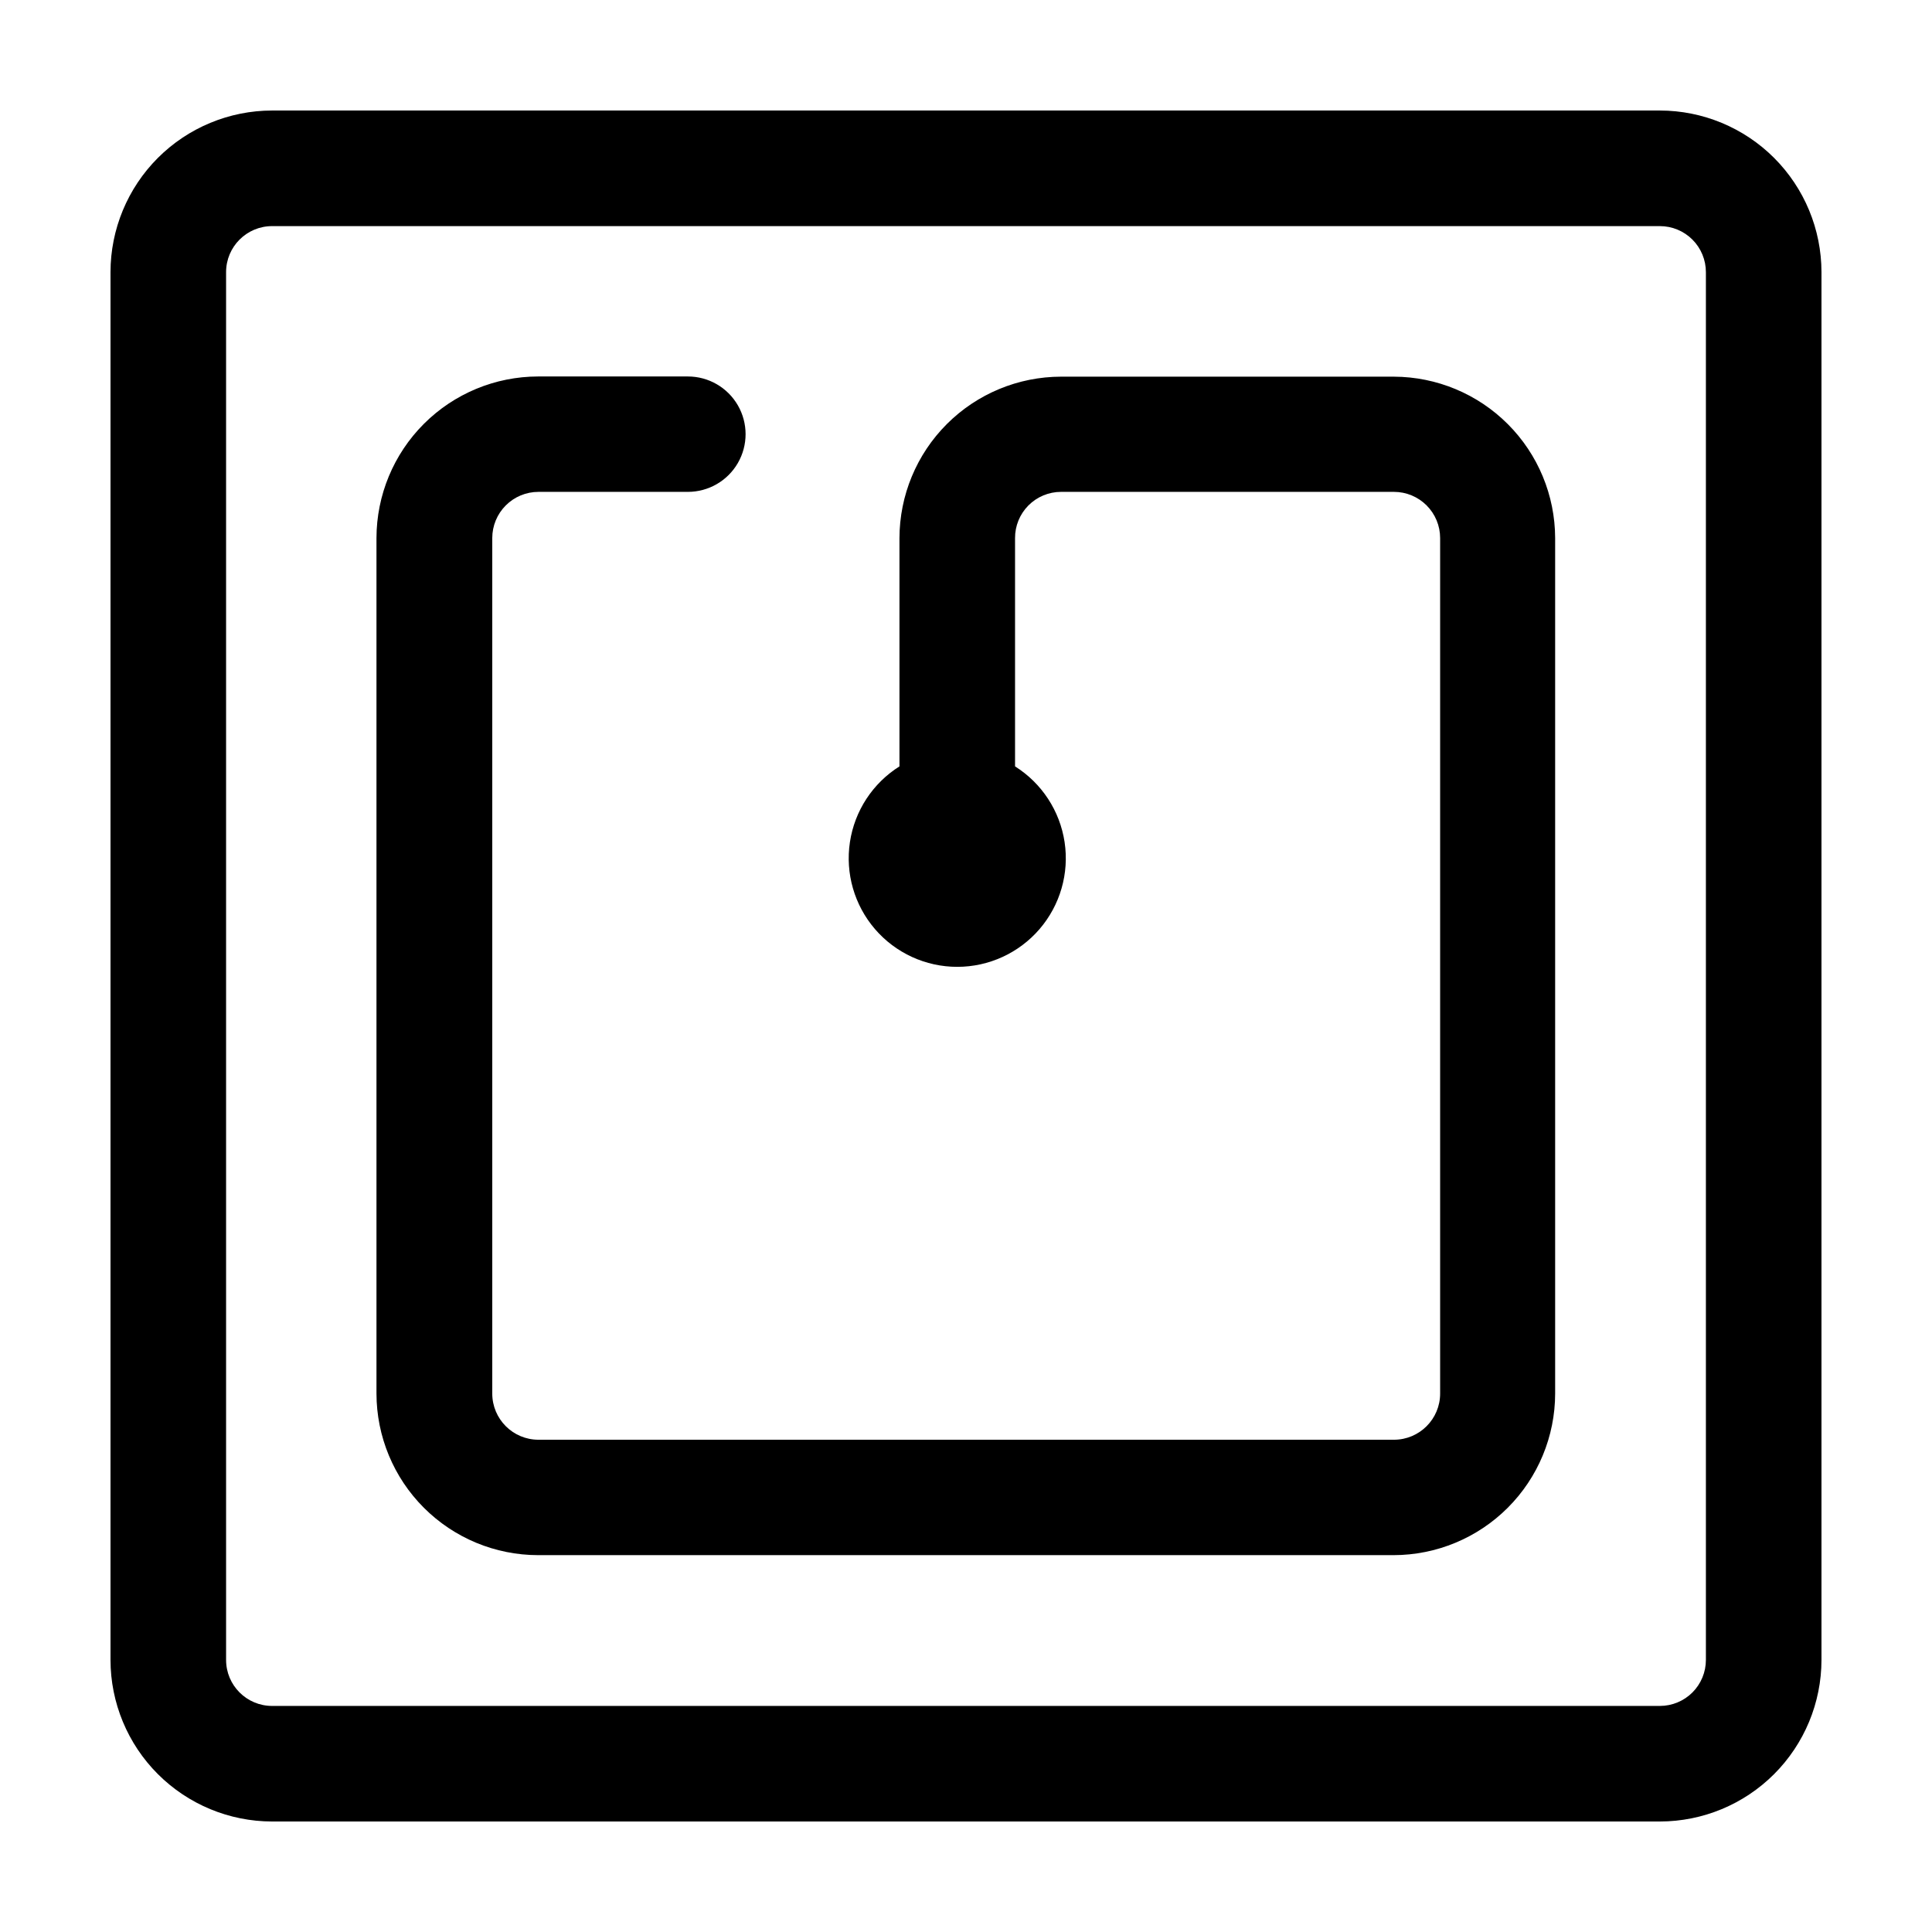
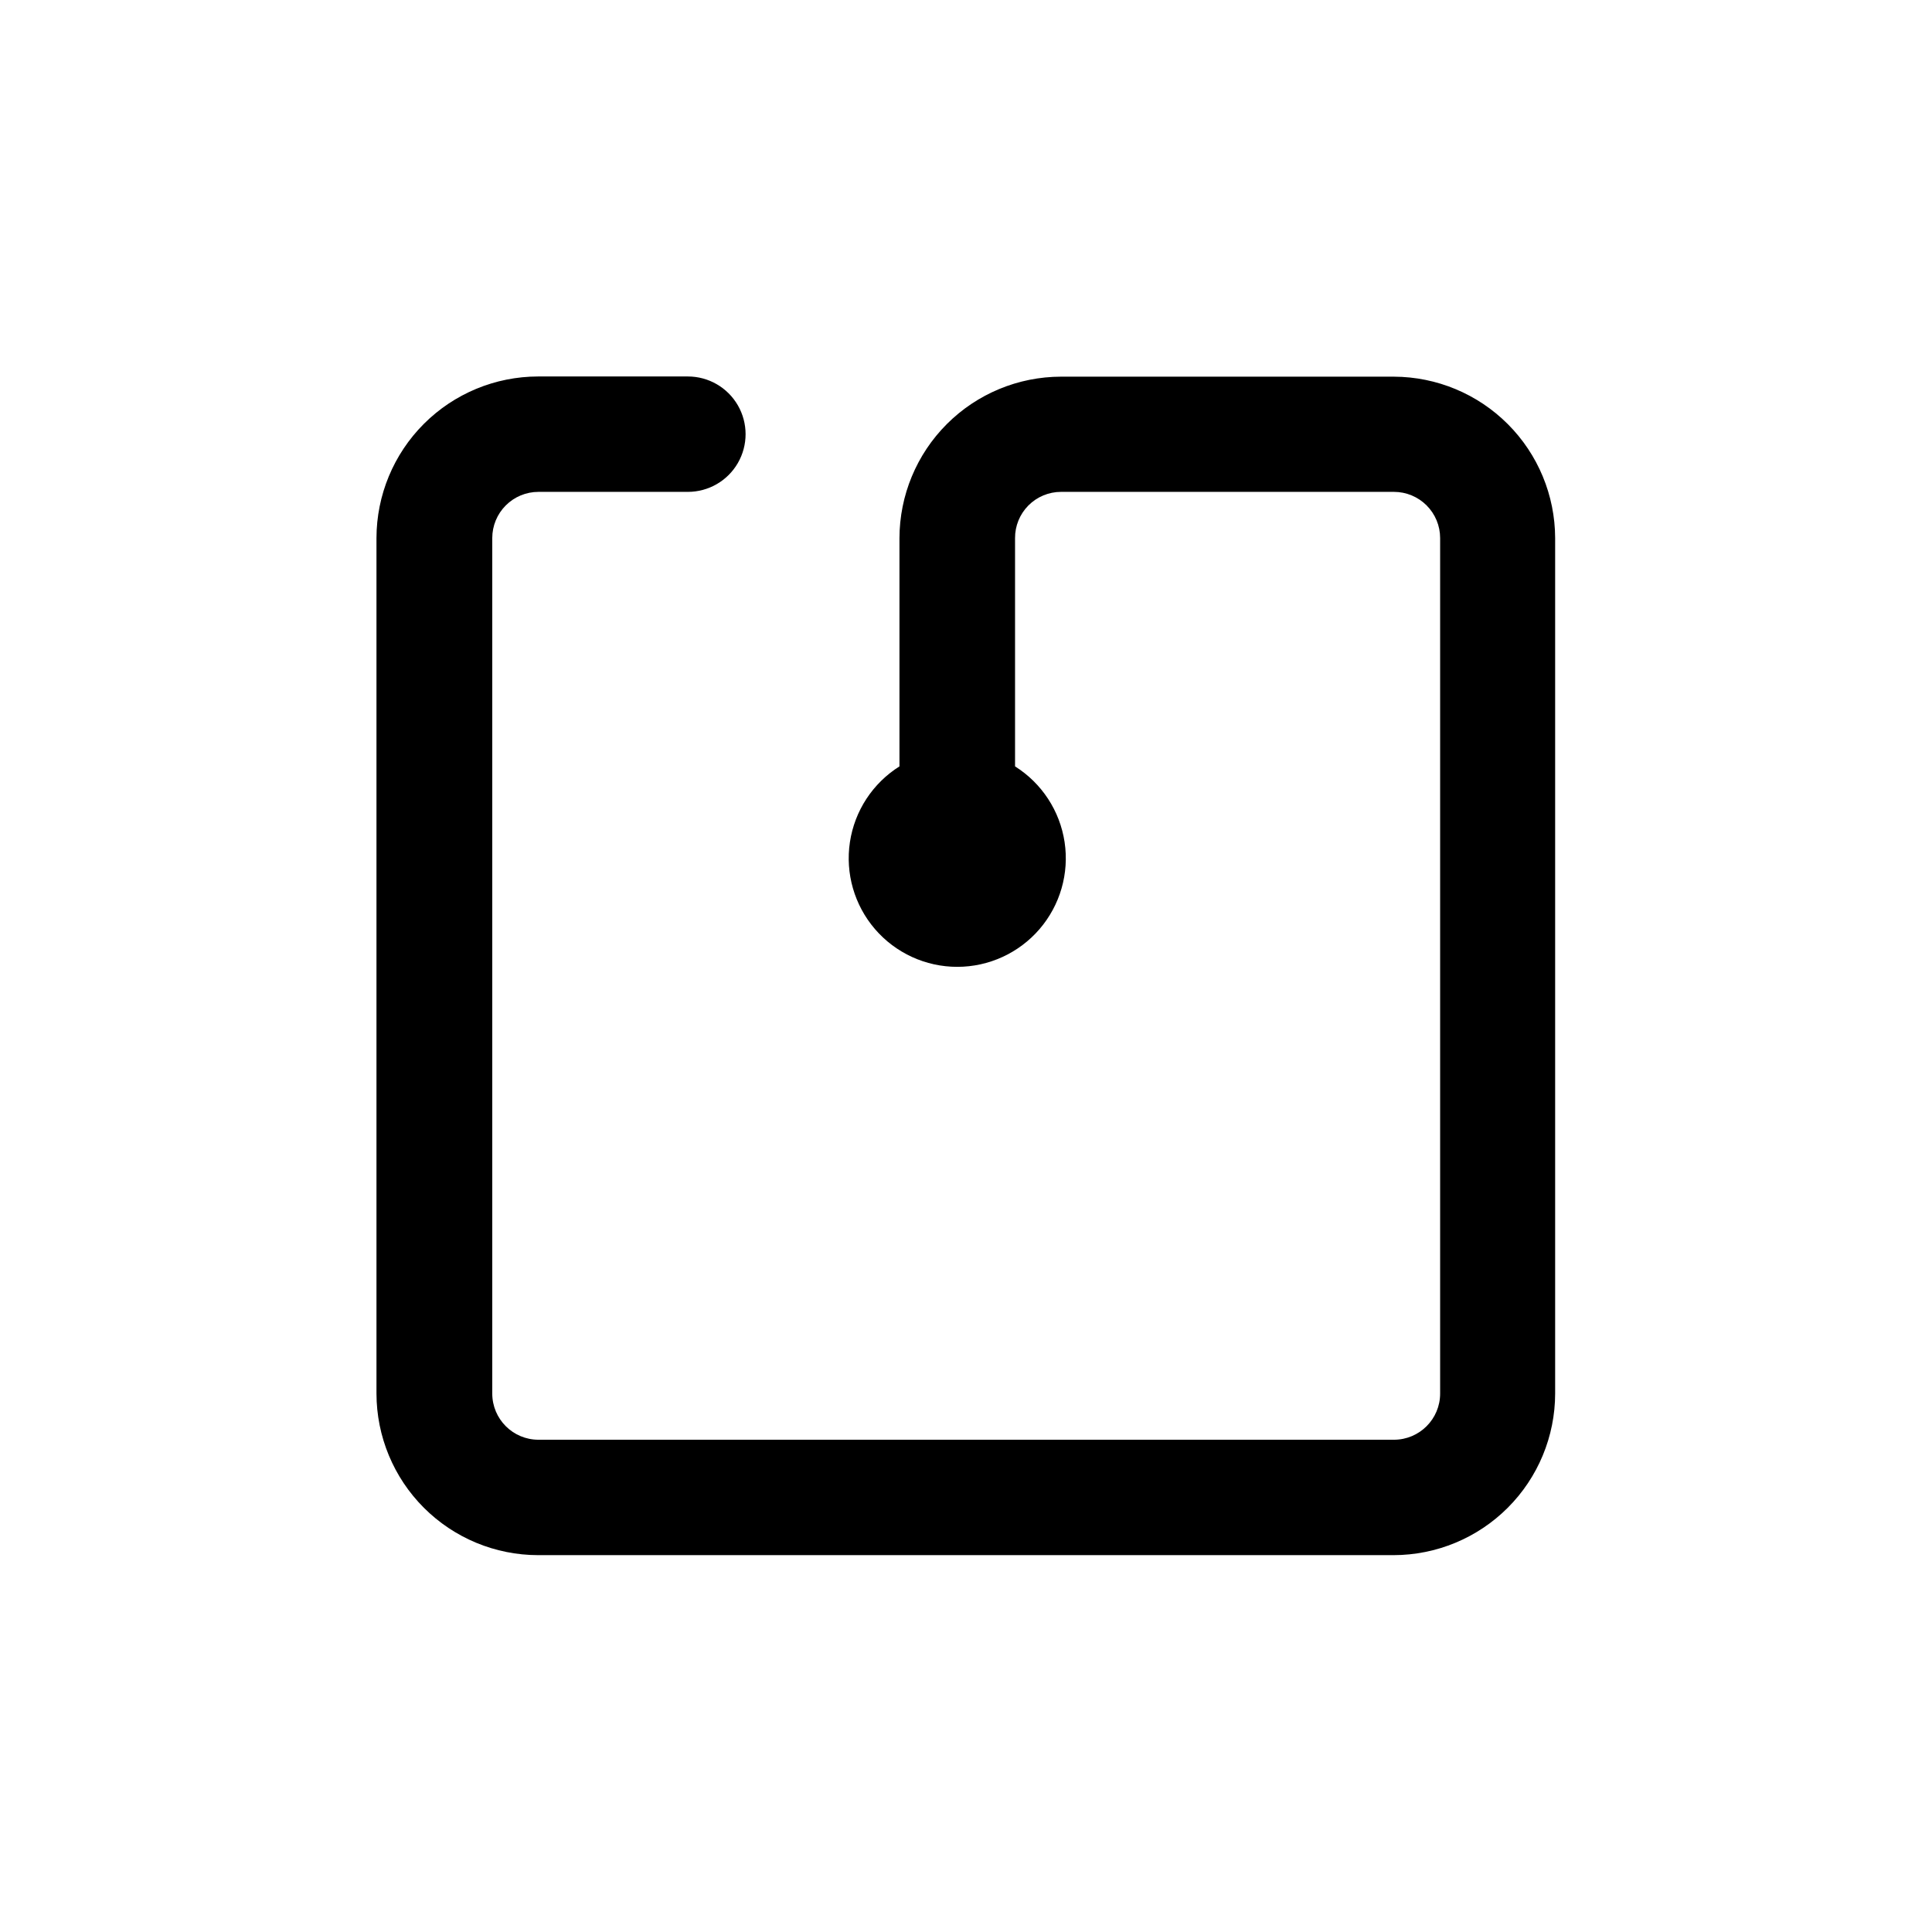
<svg xmlns="http://www.w3.org/2000/svg" fill="#000000" width="800px" height="800px" version="1.1" viewBox="144 144 512 512">
  <g>
    <path d="m513.41 243.82h-88.219c-11.352 0.016-22.238 4.531-30.266 12.559s-12.543 18.914-12.559 30.266v60.457c-7.09 4.461-11.883 11.789-13.129 20.074-1.246 8.281 1.18 16.699 6.644 23.047s13.426 10 21.801 10c8.379 0 16.34-3.652 21.805-10s7.891-14.766 6.644-23.047c-1.246-8.285-6.043-15.613-13.133-20.074v-60.457c-0.027-3.25 1.246-6.379 3.535-8.688 2.289-2.305 5.406-3.606 8.656-3.606h88.219c3.246 0 6.359 1.289 8.656 3.586s3.586 5.41 3.586 8.656v226.71c0 6.762-5.481 12.242-12.242 12.242h-226.71c-6.762 0-12.242-5.481-12.242-12.242v-226.71c0-3.246 1.289-6.359 3.586-8.656s5.41-3.586 8.656-3.586h39.602c5.461 0 10.508-2.914 13.242-7.644 2.731-4.731 2.731-10.559 0-15.289-2.734-4.734-7.781-7.648-13.242-7.648h-39.703c-11.352 0.016-22.238 4.531-30.266 12.559-8.027 8.027-12.543 18.914-12.559 30.266v226.71c0.016 11.355 4.531 22.238 12.559 30.266 8.027 8.031 18.914 12.547 30.266 12.559h226.71c11.355-0.012 22.238-4.527 30.266-12.559 8.031-8.027 12.547-18.91 12.559-30.266v-226.71c-0.027-11.328-4.535-22.184-12.539-30.195-8.004-8.016-18.855-12.535-30.184-12.578z" />
-     <path d="m583.89 173.29h-367.78c-11.355 0.012-22.238 4.527-30.27 12.555-8.027 8.031-12.543 18.914-12.555 30.27v367.78c0.012 11.352 4.527 22.238 12.555 30.266 8.031 8.027 18.914 12.543 30.27 12.555h367.78c11.352-0.012 22.238-4.527 30.266-12.555s12.543-18.914 12.555-30.266v-367.78c-0.012-11.355-4.527-22.238-12.555-30.27-8.027-8.027-18.914-12.543-30.266-12.555zm12.191 410.61c0 3.231-1.285 6.332-3.57 8.621-2.289 2.285-5.391 3.57-8.621 3.57h-367.78c-6.734 0-12.195-5.461-12.195-12.191v-367.78c0-6.734 5.461-12.195 12.195-12.195h367.78c3.231 0 6.332 1.285 8.621 3.574 2.285 2.285 3.57 5.387 3.57 8.621z" />
  </g>
</svg>